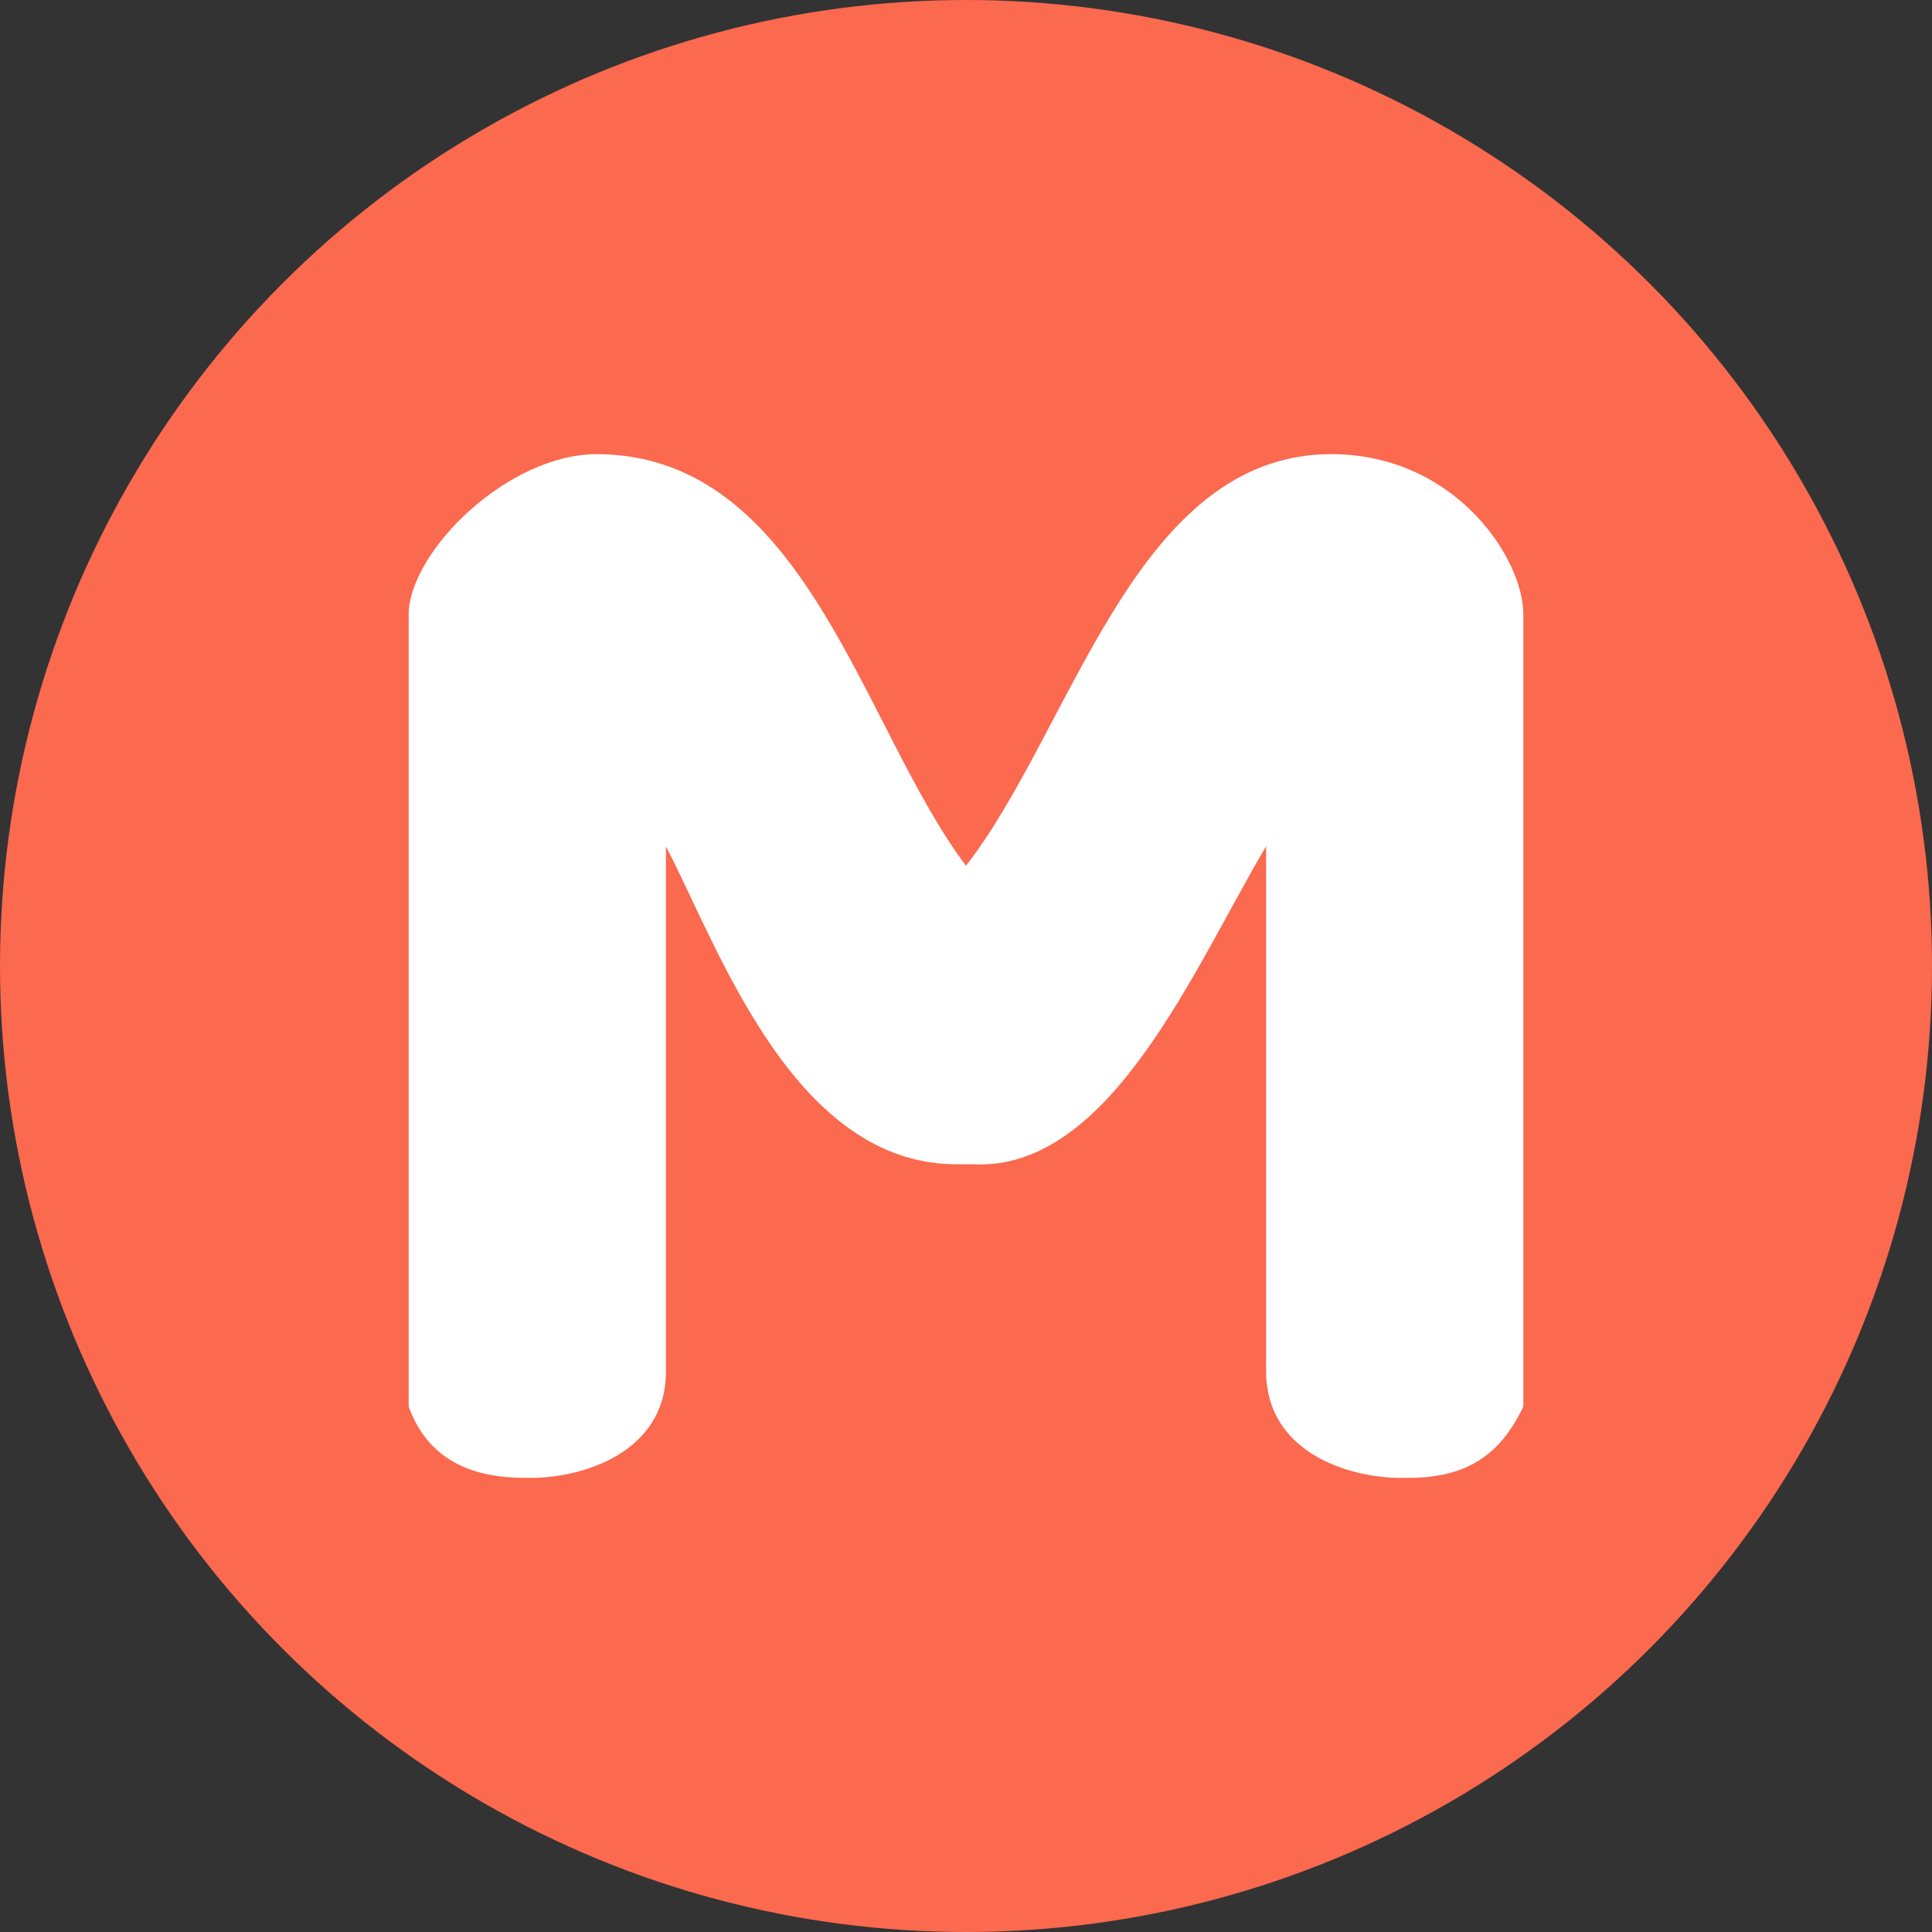
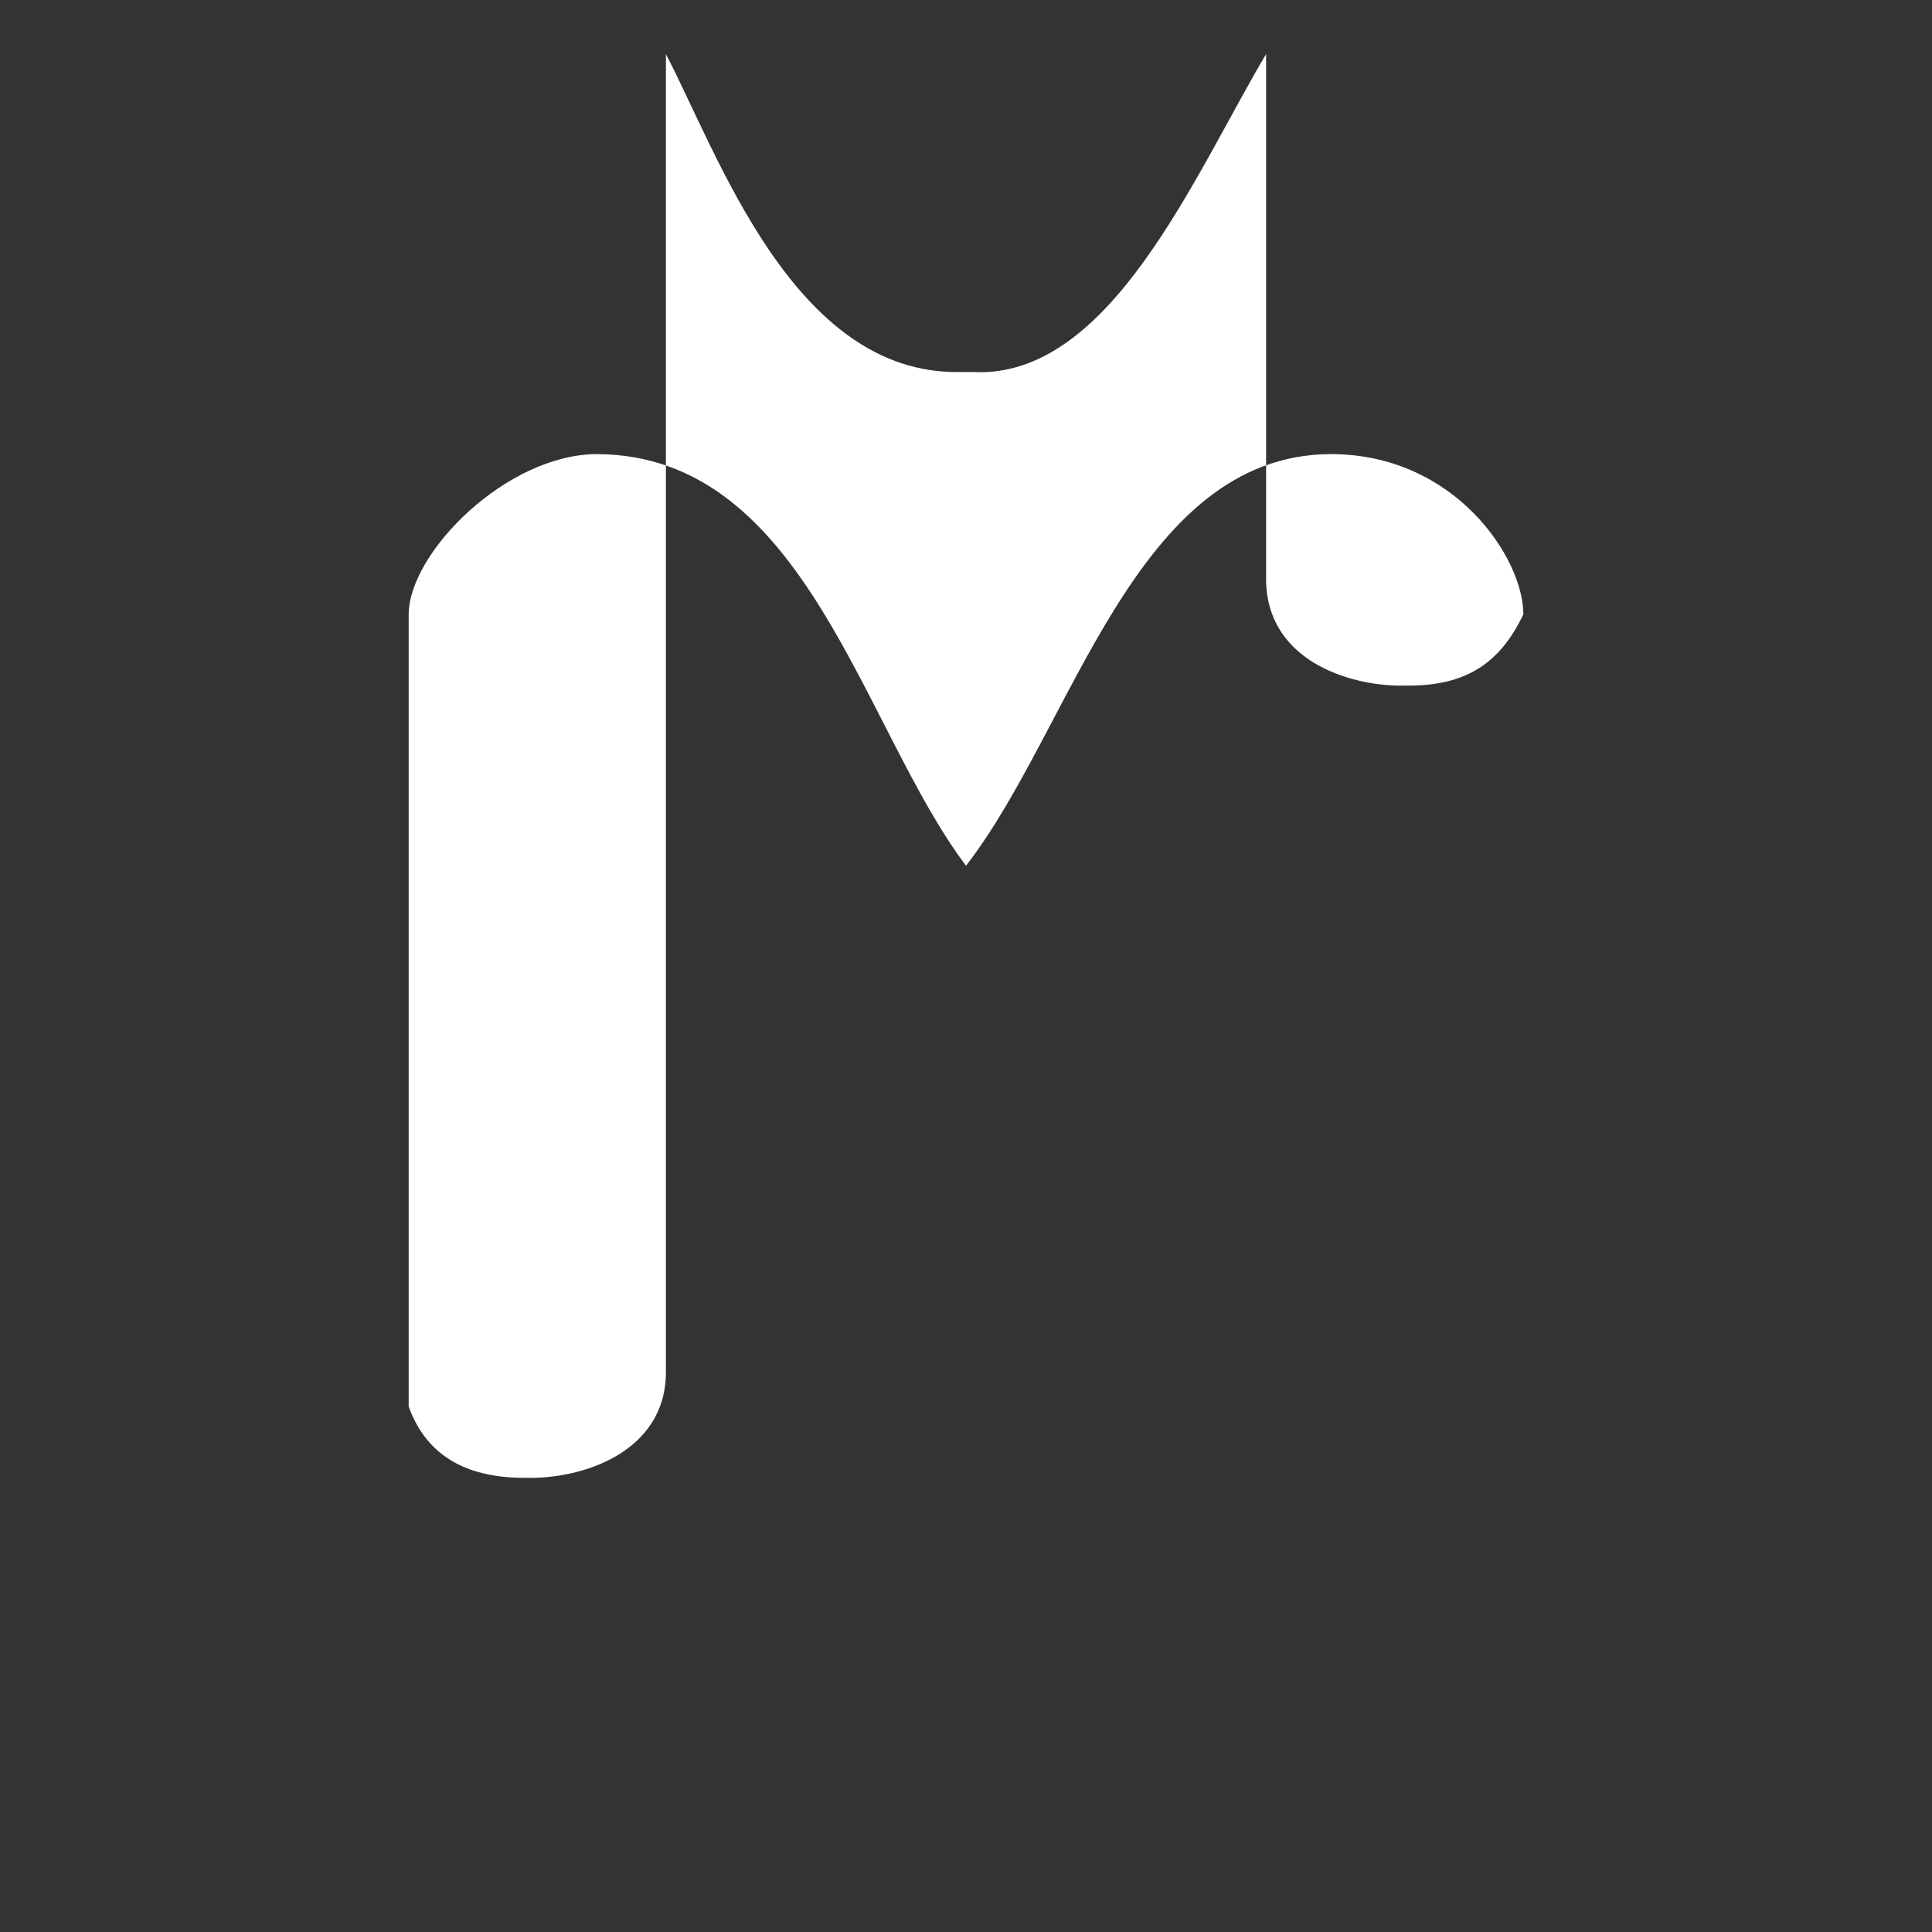
<svg xmlns="http://www.w3.org/2000/svg" xmlns:ns1="http://www.inkscape.org/namespaces/inkscape" xmlns:ns2="http://sodipodi.sourceforge.net/DTD/sodipodi-0.dtd" ns1:version="1.0 (4035a4fb49, 2020-05-01)" ns2:docname="Mumo.svg" id="svg2909" viewBox="0 0 264.583 264.583" height="1000" width="1000" ns1:export-filename="\\GAMA\Doc_Marketing\Gráficos\Site Conecta\Composição\Serviços adicionais\Logos\PNG\Mumo.png" ns1:export-xdpi="96" ns1:export-ydpi="96">
  <rect x="0" y="0" width="264.583" height="264.583" fill="#333333" stroke="none" />
  <defs id="defs2903" />
  <g id="layer1" ns1:groupmode="layer" ns1:label="Layer 1">
-     <circle style="fill:#fb694f;fill-opacity:1;stroke:none;stroke-width:4.13;stroke-linecap:round;stroke-linejoin:round" id="path1220" cx="132.292" cy="132.292" r="132.292" />
-     <path id="path853" style="font-style:normal;font-variant:normal;font-weight:normal;font-stretch:normal;font-size:13.177px;line-height:1.25;font-family:'Garnet Capitals';-inkscape-font-specification:'Garnet Capitals';fill:#ffffff;fill-opacity:1;stroke-width:14.147" d="m 91.194,188.104 c -0.148,10.772 -11.403,14.487 -19.22,14.282 -7.51,0.032 -13.402,-2.577 -16.007,-9.753 V 84.134 c 0.064,-8.531 13.483,-21.956 25.834,-21.945 28.62,0.171 36.24,37.487 50.491,56.369 14.673,-18.898 23.106,-56.295 49.979,-56.369 17.021,0.01 26.364,14.296 26.346,21.945 V 192.633 c -3.317,6.996 -8.242,9.88 -16.194,9.753 -6.721,0.2 -18.772,-2.925 -19.033,-14.282 v -72.198 c -9.807,16.489 -21.304,44.537 -40.151,43.541 h -1.894 c -22.687,0.307 -32.98,-29.828 -40.151,-43.541 z" ns2:nodetypes="cccccccccccccccc" />
+     <path id="path853" style="font-style:normal;font-variant:normal;font-weight:normal;font-stretch:normal;font-size:13.177px;line-height:1.25;font-family:'Garnet Capitals';-inkscape-font-specification:'Garnet Capitals';fill:#ffffff;fill-opacity:1;stroke-width:14.147" d="m 91.194,188.104 c -0.148,10.772 -11.403,14.487 -19.22,14.282 -7.51,0.032 -13.402,-2.577 -16.007,-9.753 V 84.134 c 0.064,-8.531 13.483,-21.956 25.834,-21.945 28.62,0.171 36.24,37.487 50.491,56.369 14.673,-18.898 23.106,-56.295 49.979,-56.369 17.021,0.01 26.364,14.296 26.346,21.945 c -3.317,6.996 -8.242,9.88 -16.194,9.753 -6.721,0.2 -18.772,-2.925 -19.033,-14.282 v -72.198 c -9.807,16.489 -21.304,44.537 -40.151,43.541 h -1.894 c -22.687,0.307 -32.98,-29.828 -40.151,-43.541 z" ns2:nodetypes="cccccccccccccccc" />
  </g>
</svg>